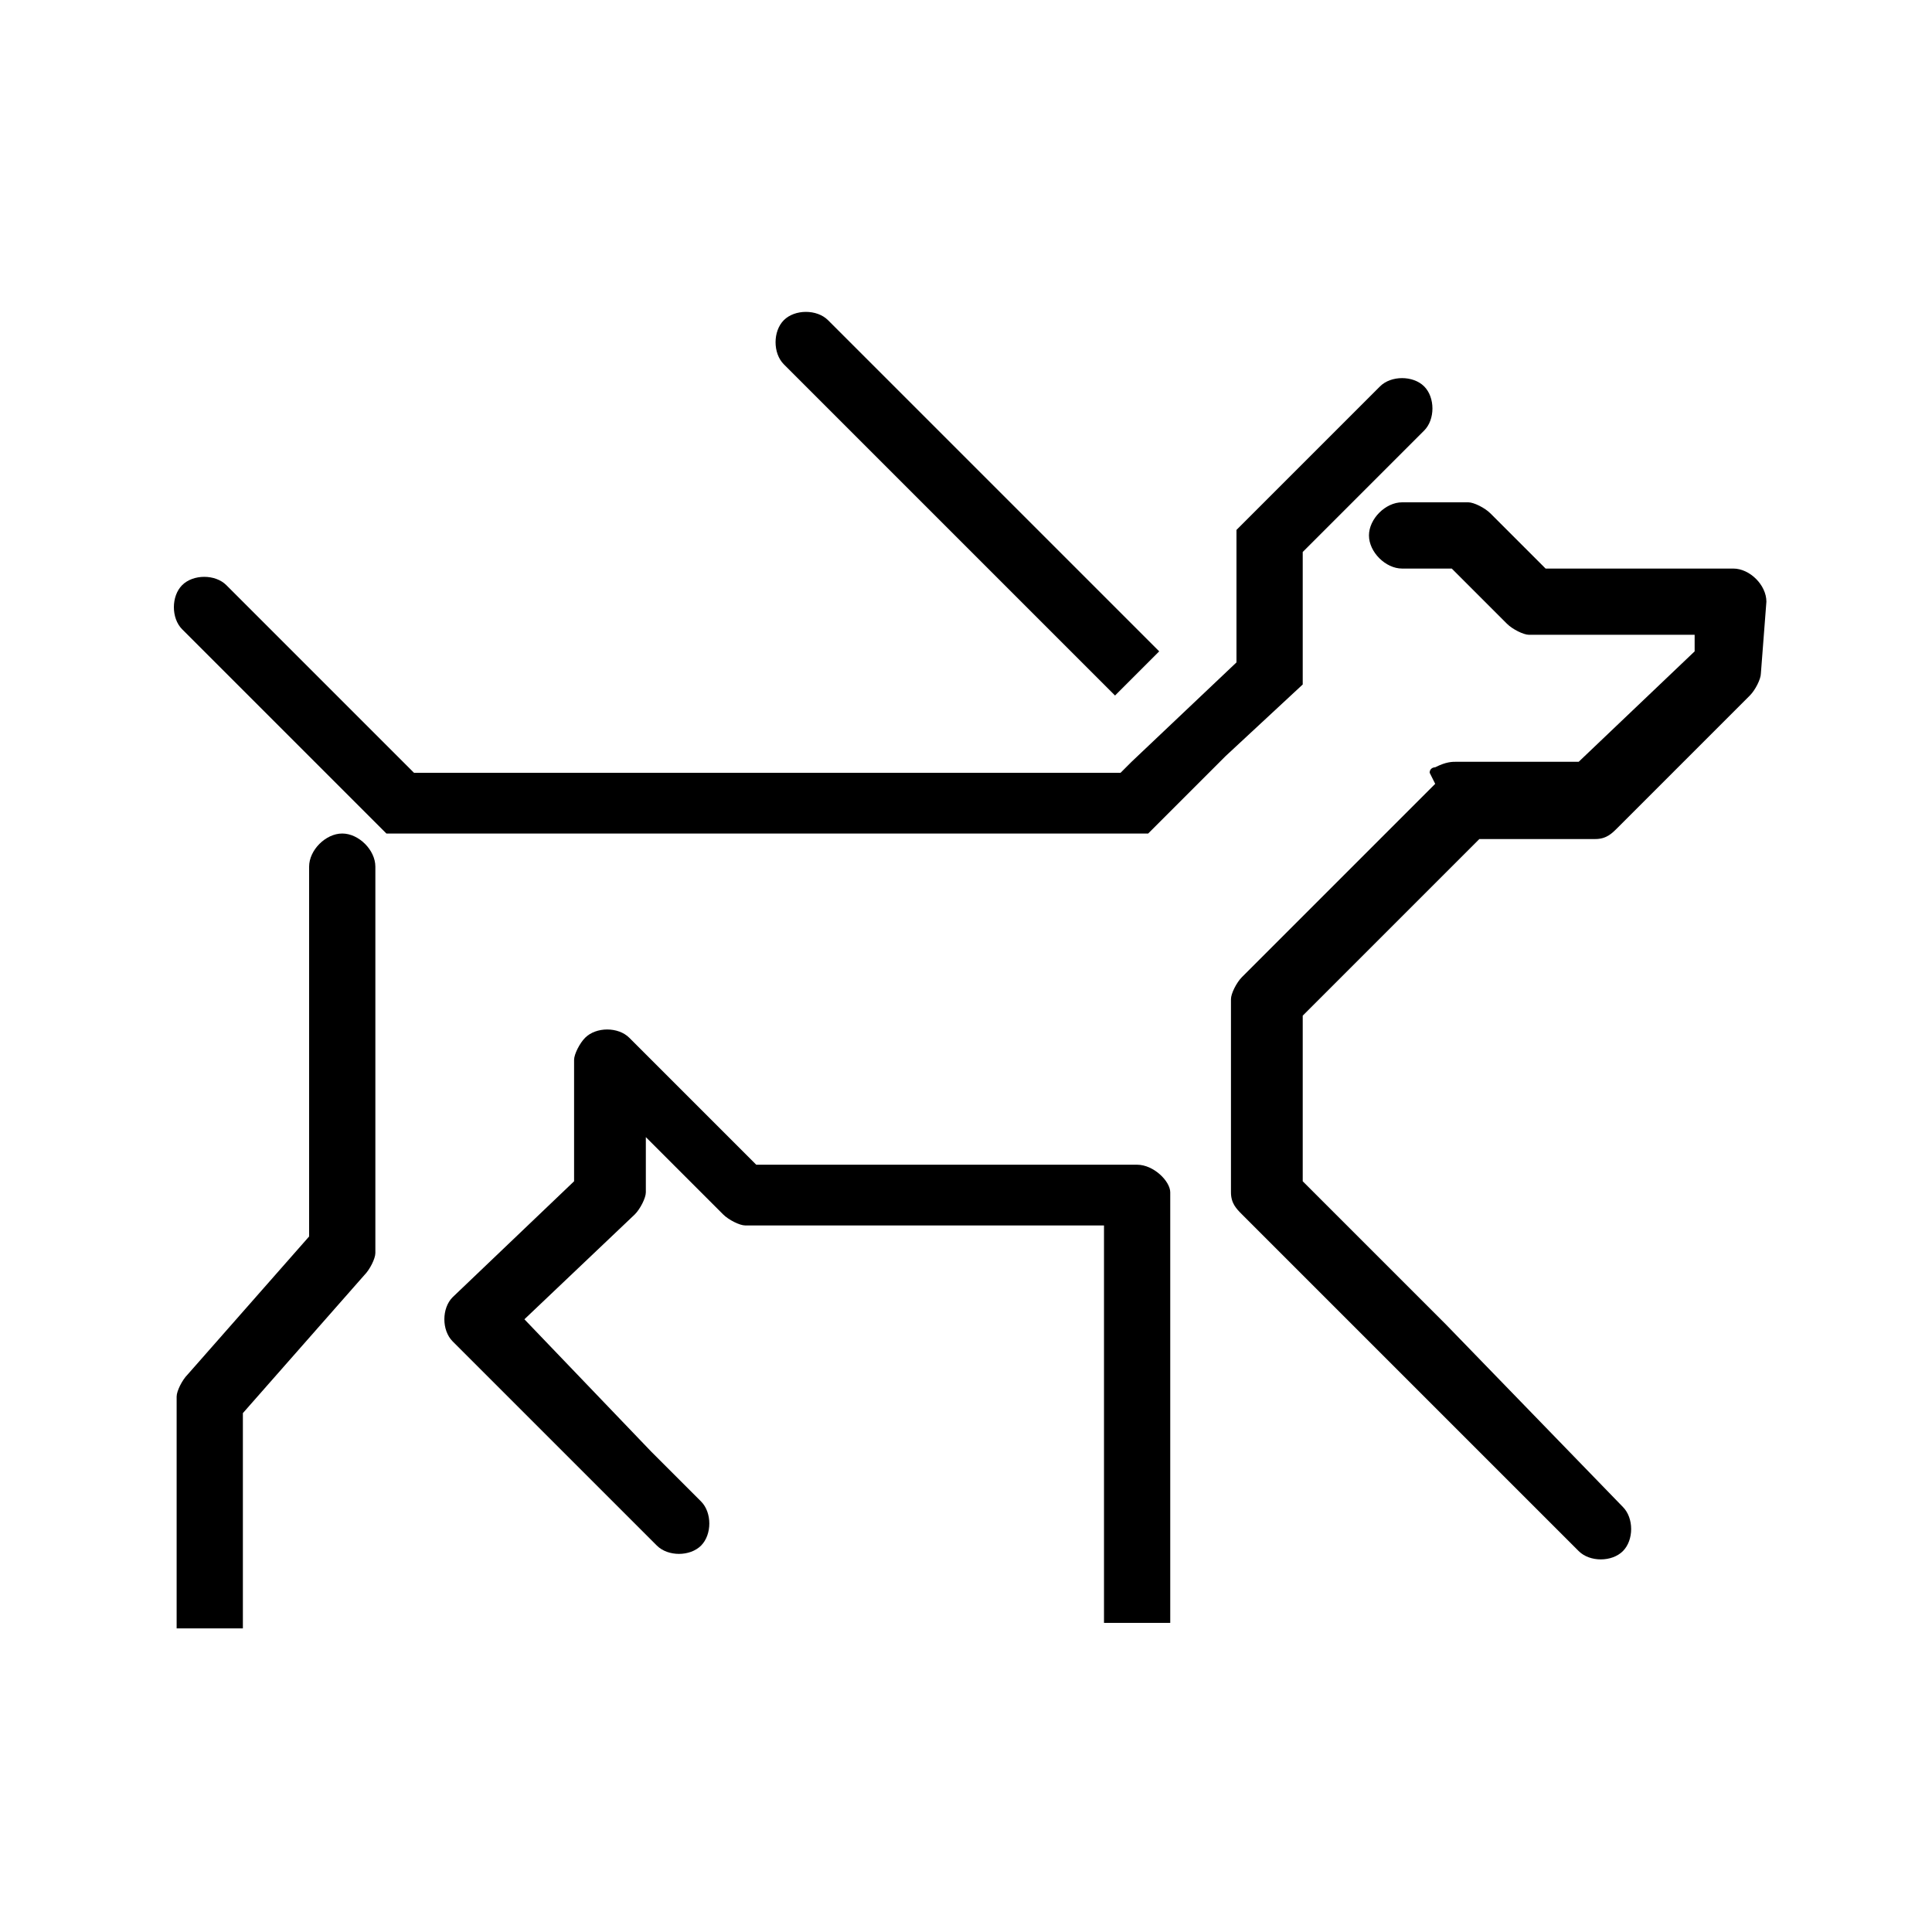
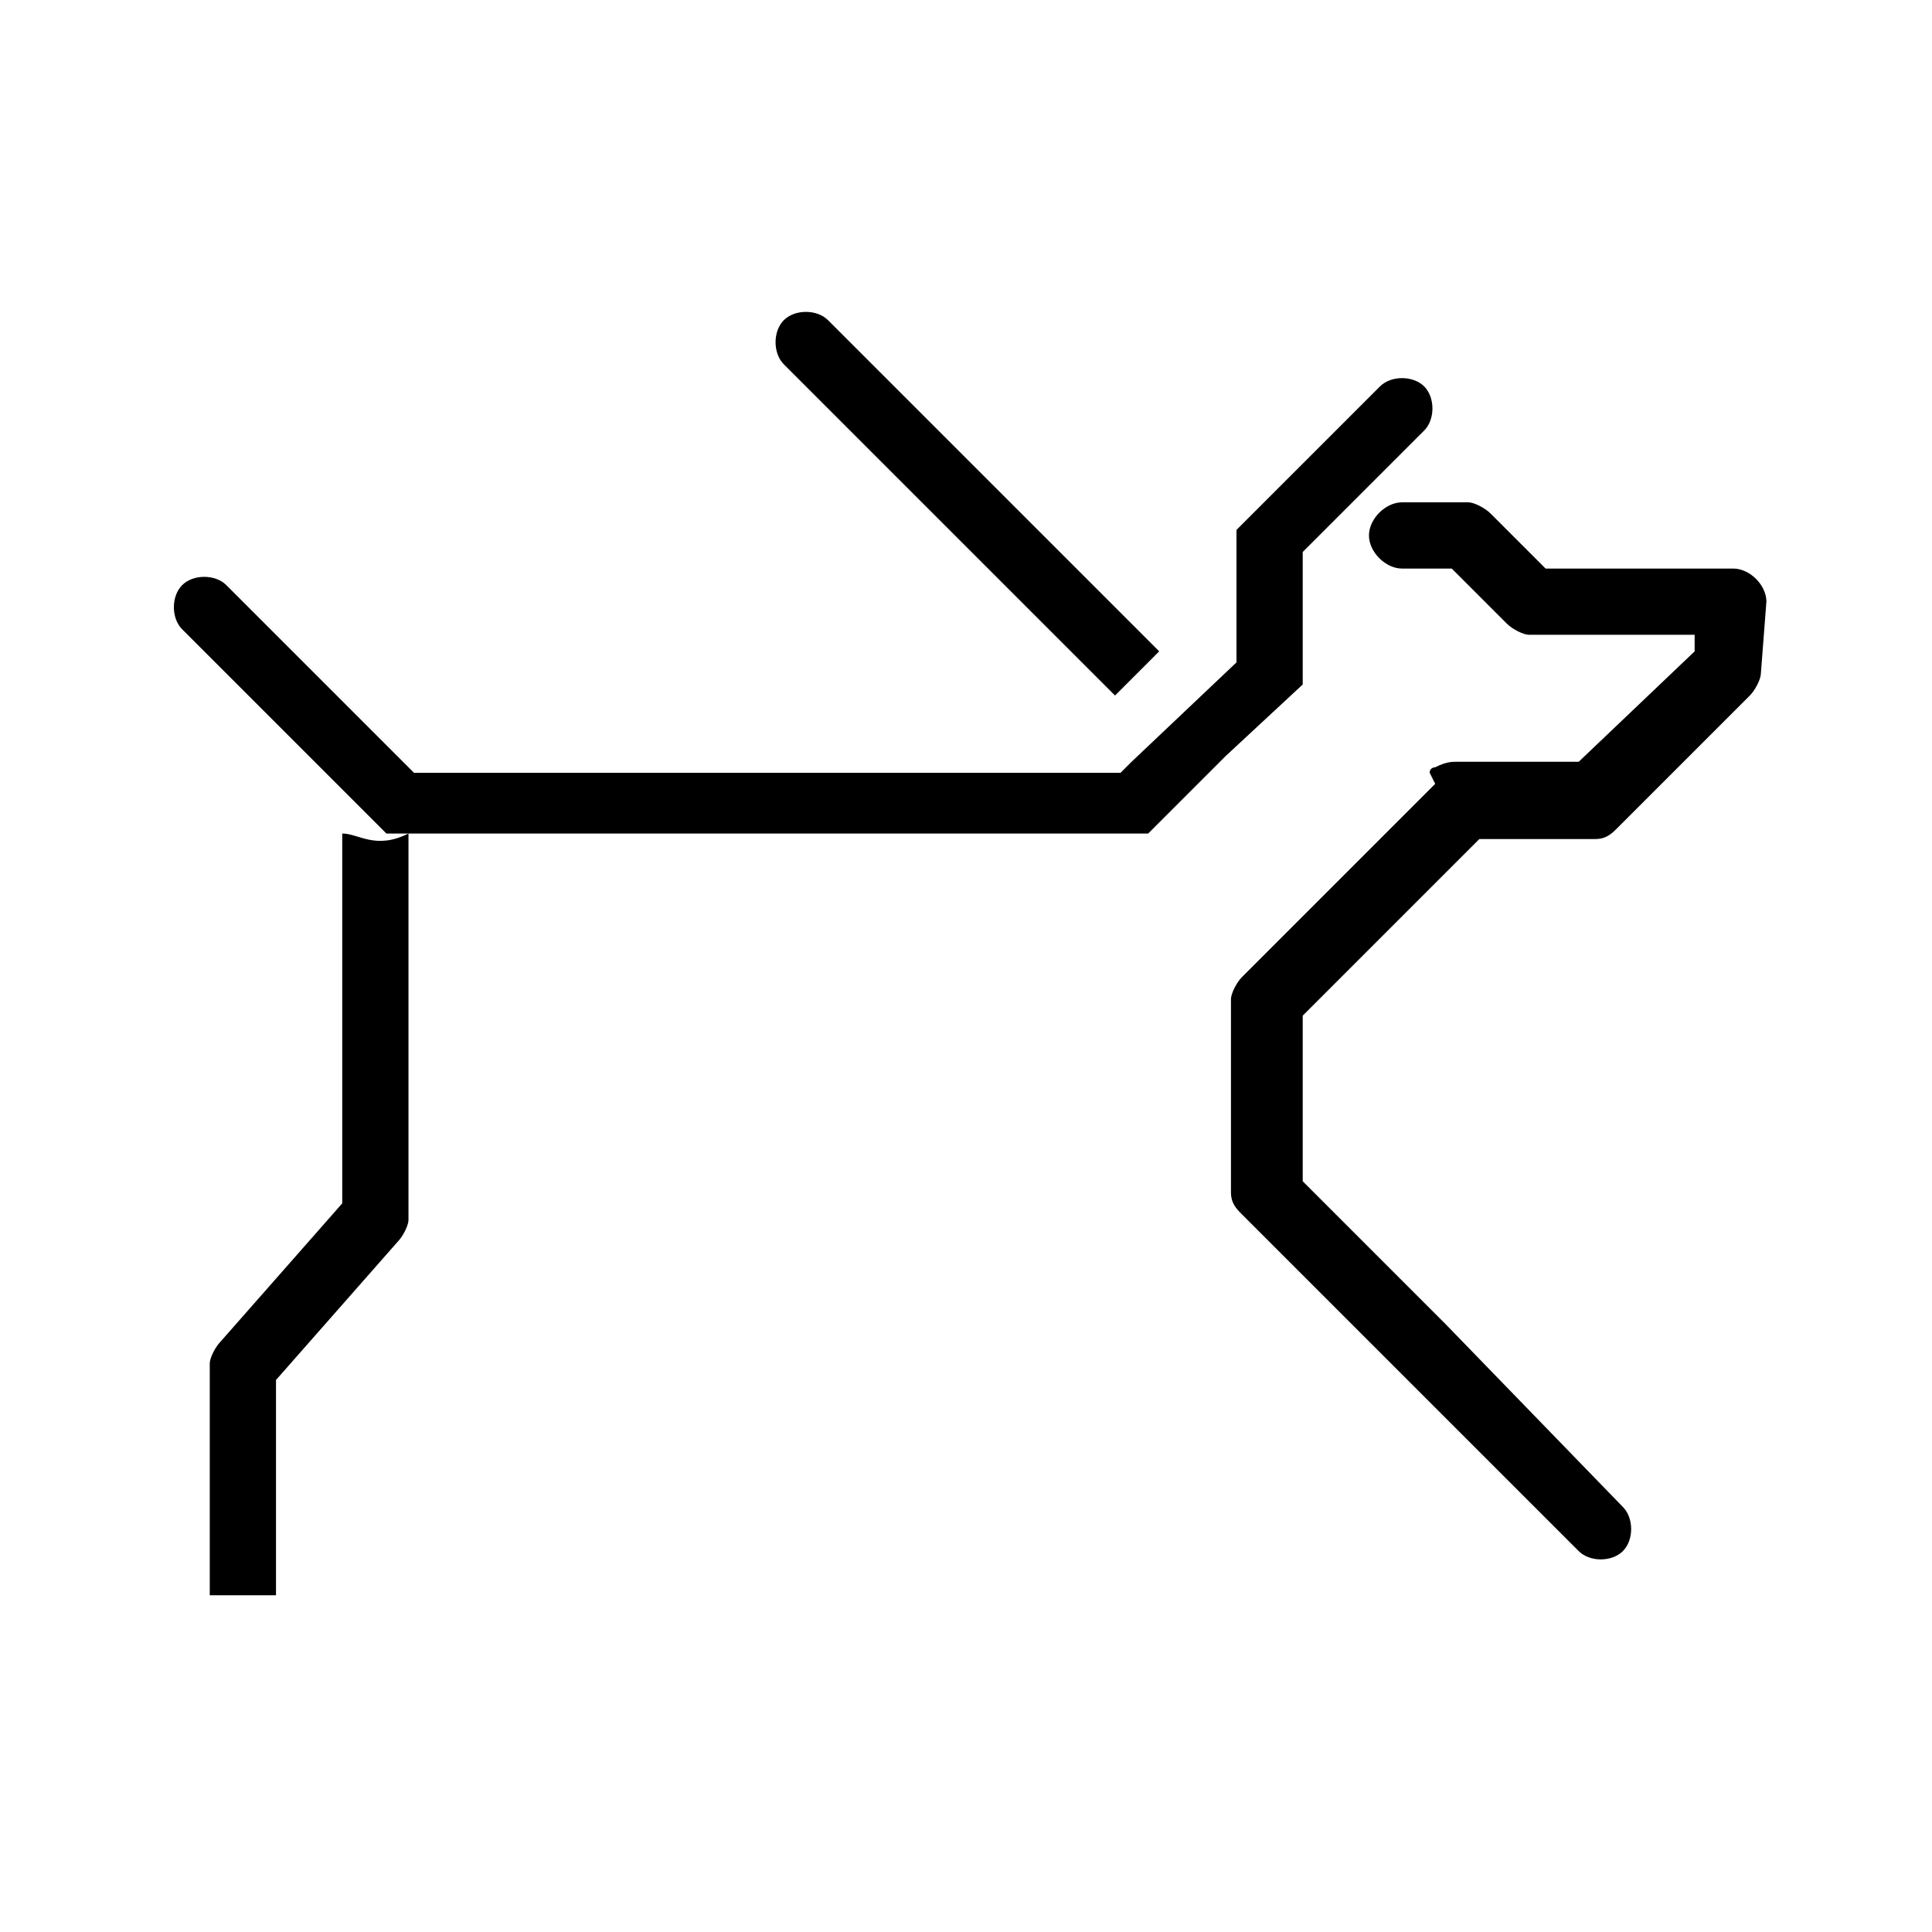
<svg xmlns="http://www.w3.org/2000/svg" version="1.1" id="Layer_1" x="0px" y="0px" viewBox="0 0 35 35" style="enable-background:new 0 0 35 35;" xml:space="preserve">
  <title>icoon_hond</title>
  <path d="M32,10.9c0-0.3-0.3-0.6-0.6-0.6l0,0H28l-1-1c-0.1-0.1-0.3-0.2-0.4-0.2l-0.6,0l-0.6,0c-0.3,0-0.6,0.3-0.6,0.6  c0,0.3,0.3,0.6,0.6,0.6h0l0.6,0h0.3l1,1c0.1,0.1,0.3,0.2,0.4,0.2h3v0.3l-2.1,2h-2.2c-0.1,0-0.2,0-0.4,0.1c0,0-0.1,0-0.1,0.1L26,14.2  l-3.3,3.3l-0.2,0.2c-0.1,0.1-0.2,0.3-0.2,0.4v3.5c0,0.2,0.1,0.3,0.2,0.4l3.6,3.6l2.5,2.5c0.2,0.2,0.6,0.2,0.8,0  c0.2-0.2,0.2-0.6,0-0.8c0,0,0,0,0,0L26.2,24l-2.6-2.6v-3l0.8-0.8l1.6-1.6l0.2-0.2l0.6-0.6h2.1c0.2,0,0.3-0.1,0.4-0.2l1.6-1.6  l0.8-0.8c0.1-0.1,0.2-0.3,0.2-0.4L32,10.9z" />
-   <path d="M6.2,15.1c-0.3,0-0.6,0.3-0.6,0.6c0,0,0,0,0,0v6.7l-2.2,2.5c-0.1,0.1-0.2,0.3-0.2,0.4v4.2h1.2v-3.9l2.2-2.5  c0.1-0.1,0.2-0.3,0.2-0.4v-7C6.8,15.4,6.5,15.1,6.2,15.1L6.2,15.1z" />
-   <path d="M20.6,21.1h-6.9l-1-1l-0.9-0.9l-0.4-0.4c-0.2-0.2-0.6-0.2-0.8,0c-0.1,0.1-0.2,0.3-0.2,0.4v2.2l-2.2,2.1  c-0.2,0.2-0.2,0.6,0,0.8c0,0,0,0,0,0l3.6,3.6l0.1,0.1c0.2,0.2,0.6,0.2,0.8,0c0.2-0.2,0.2-0.6,0-0.8l0,0l-0.9-0.9l-2.3-2.4l2-1.9  c0.1-0.1,0.2-0.3,0.2-0.4v-1l0.2,0.2l1.2,1.2c0.1,0.1,0.3,0.2,0.4,0.2H20v7.2h1.2v-7.8C21.2,21.4,20.9,21.1,20.6,21.1  C20.6,21.1,20.6,21.1,20.6,21.1z" />
+   <path d="M6.2,15.1c0,0,0,0,0,0v6.7l-2.2,2.5c-0.1,0.1-0.2,0.3-0.2,0.4v4.2h1.2v-3.9l2.2-2.5  c0.1-0.1,0.2-0.3,0.2-0.4v-7C6.8,15.4,6.5,15.1,6.2,15.1L6.2,15.1z" />
  <path d="M23.6,10l2.2-2.2c0.2-0.2,0.2-0.6,0-0.8c-0.2-0.2-0.6-0.2-0.8,0l-2.6,2.6v2.4l-1.9,1.8l-0.2,0.2H7.5l-0.2-0.2l-3.2-3.2  c-0.2-0.2-0.6-0.2-0.8,0c-0.2,0.2-0.2,0.6,0,0.8L7,15.1h13.8l1.4-1.4l1.4-1.3V10z" />
  <path d="M17.4,9.8l2.8,2.8l0.8-0.8l-6-6c-0.2-0.2-0.6-0.2-0.8,0c-0.2,0.2-0.2,0.6,0,0.8L17.4,9.8z" />
</svg>